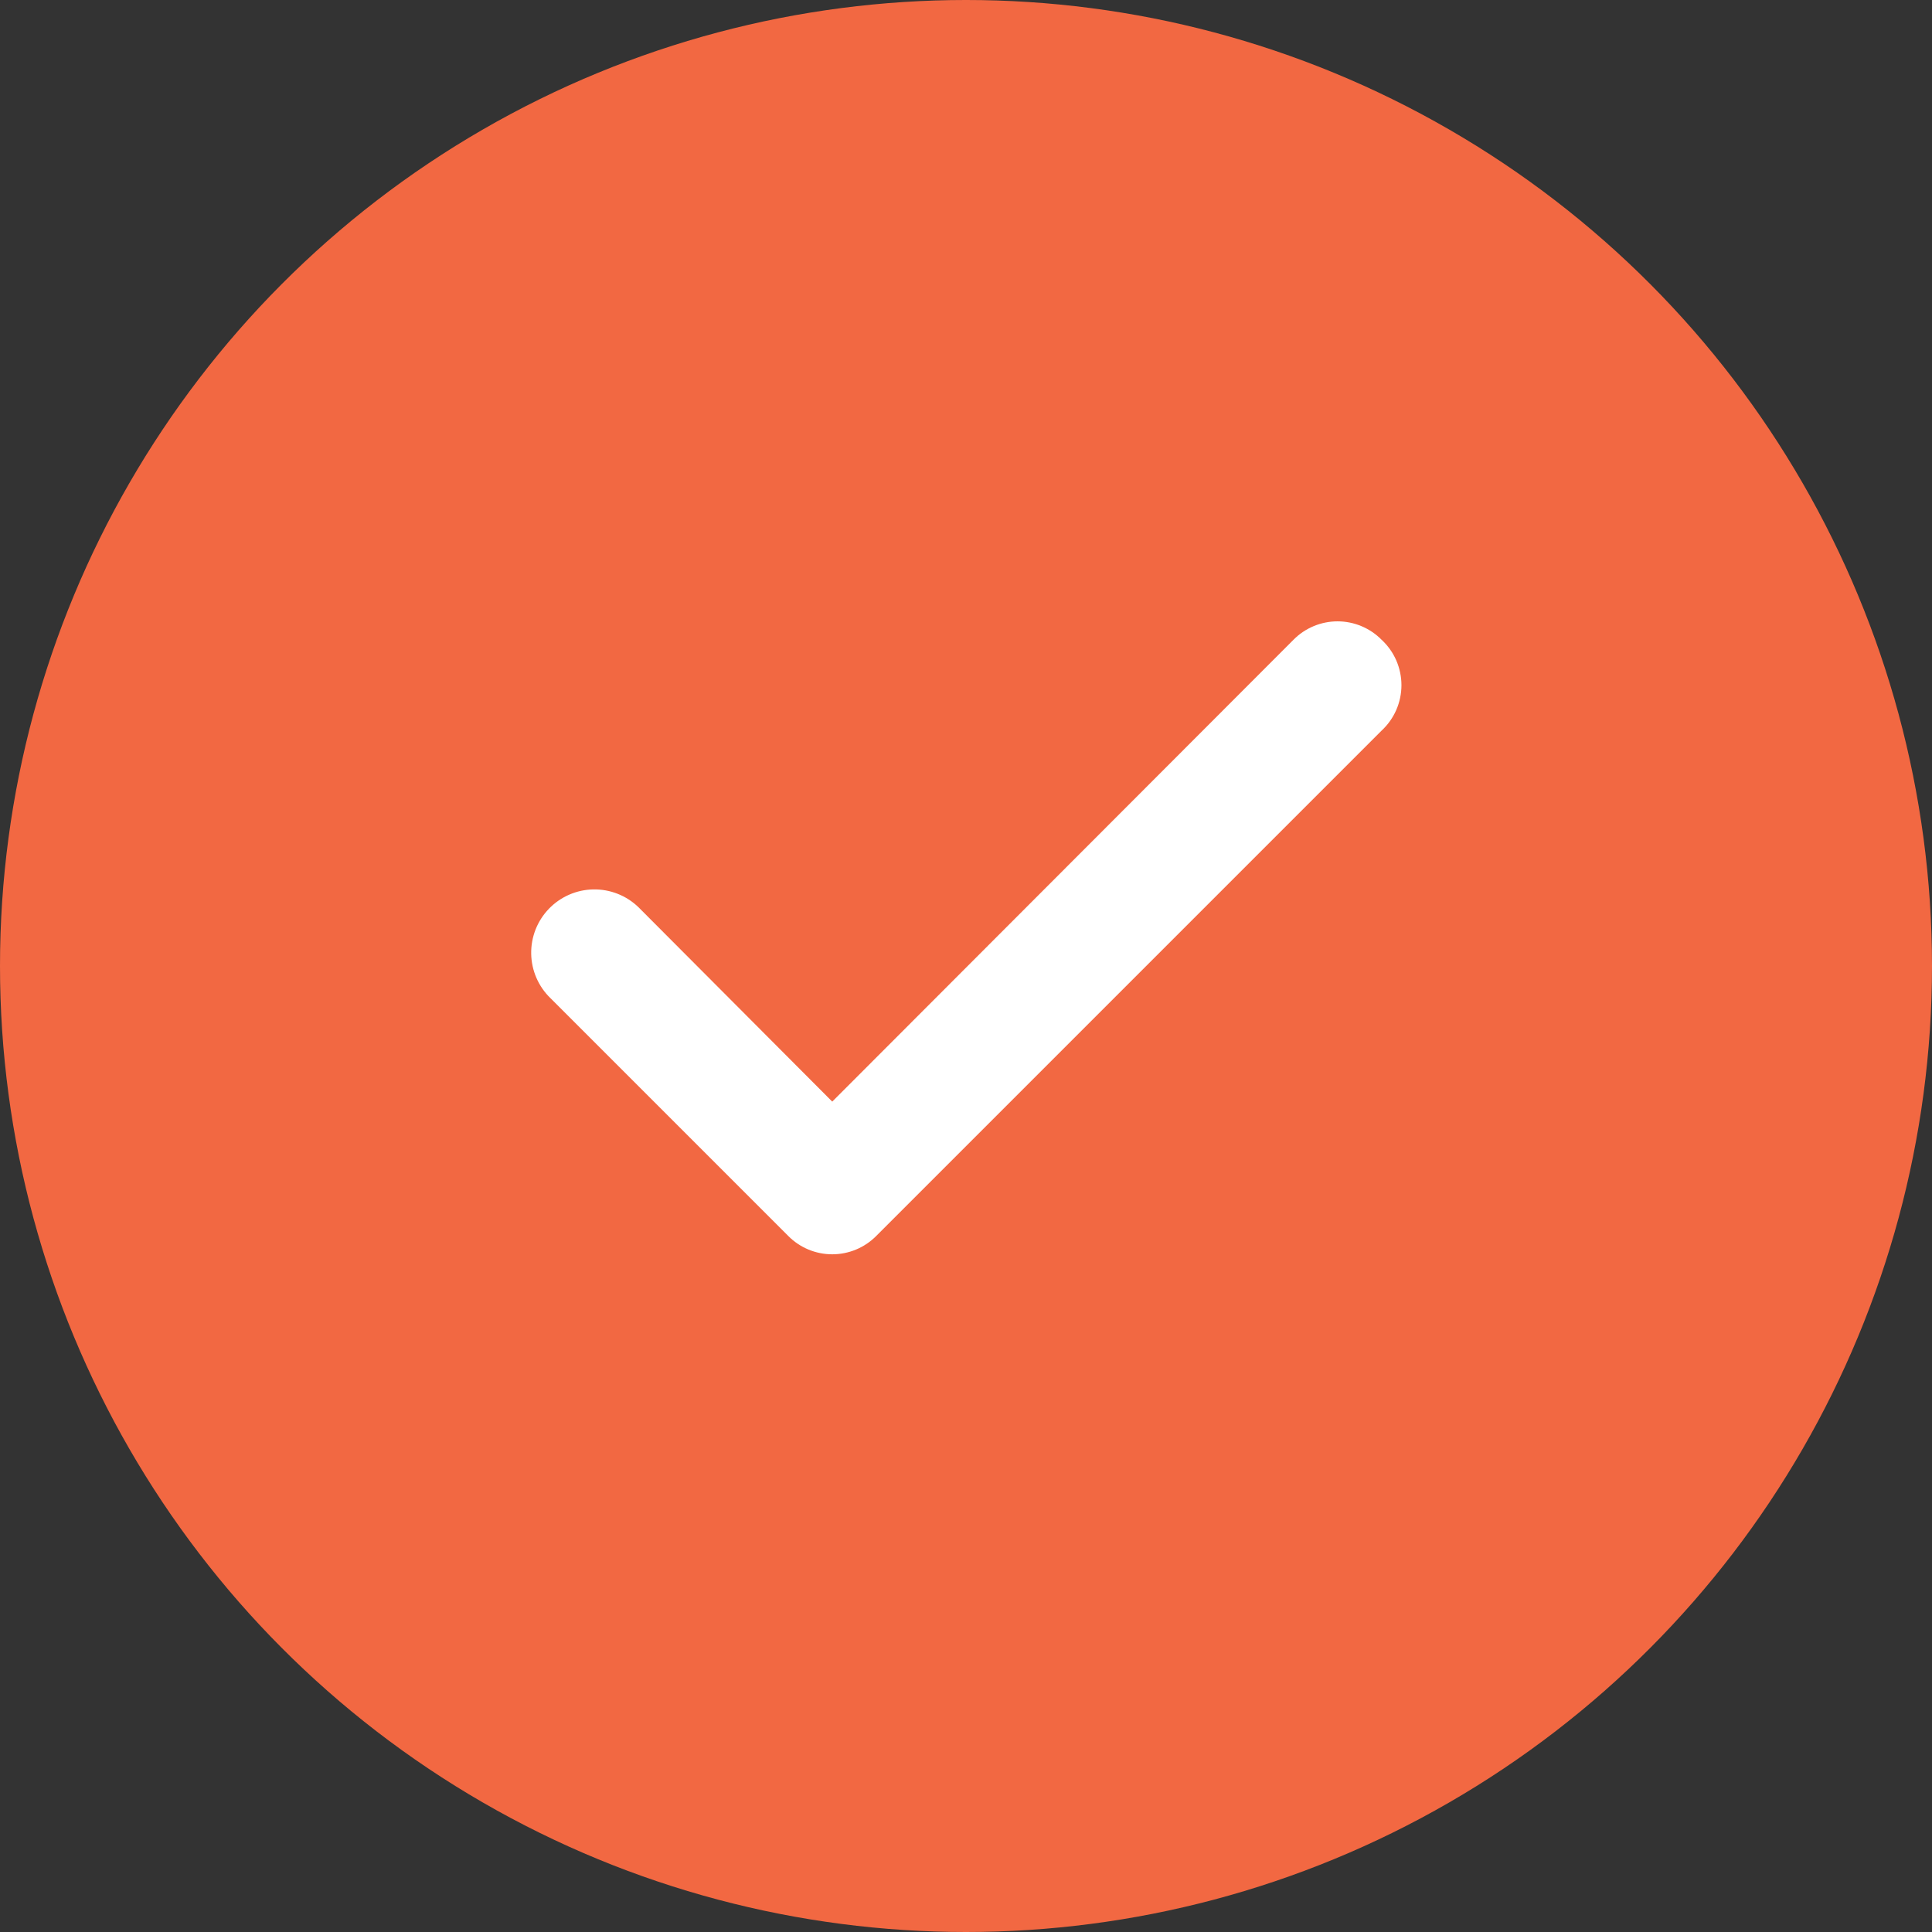
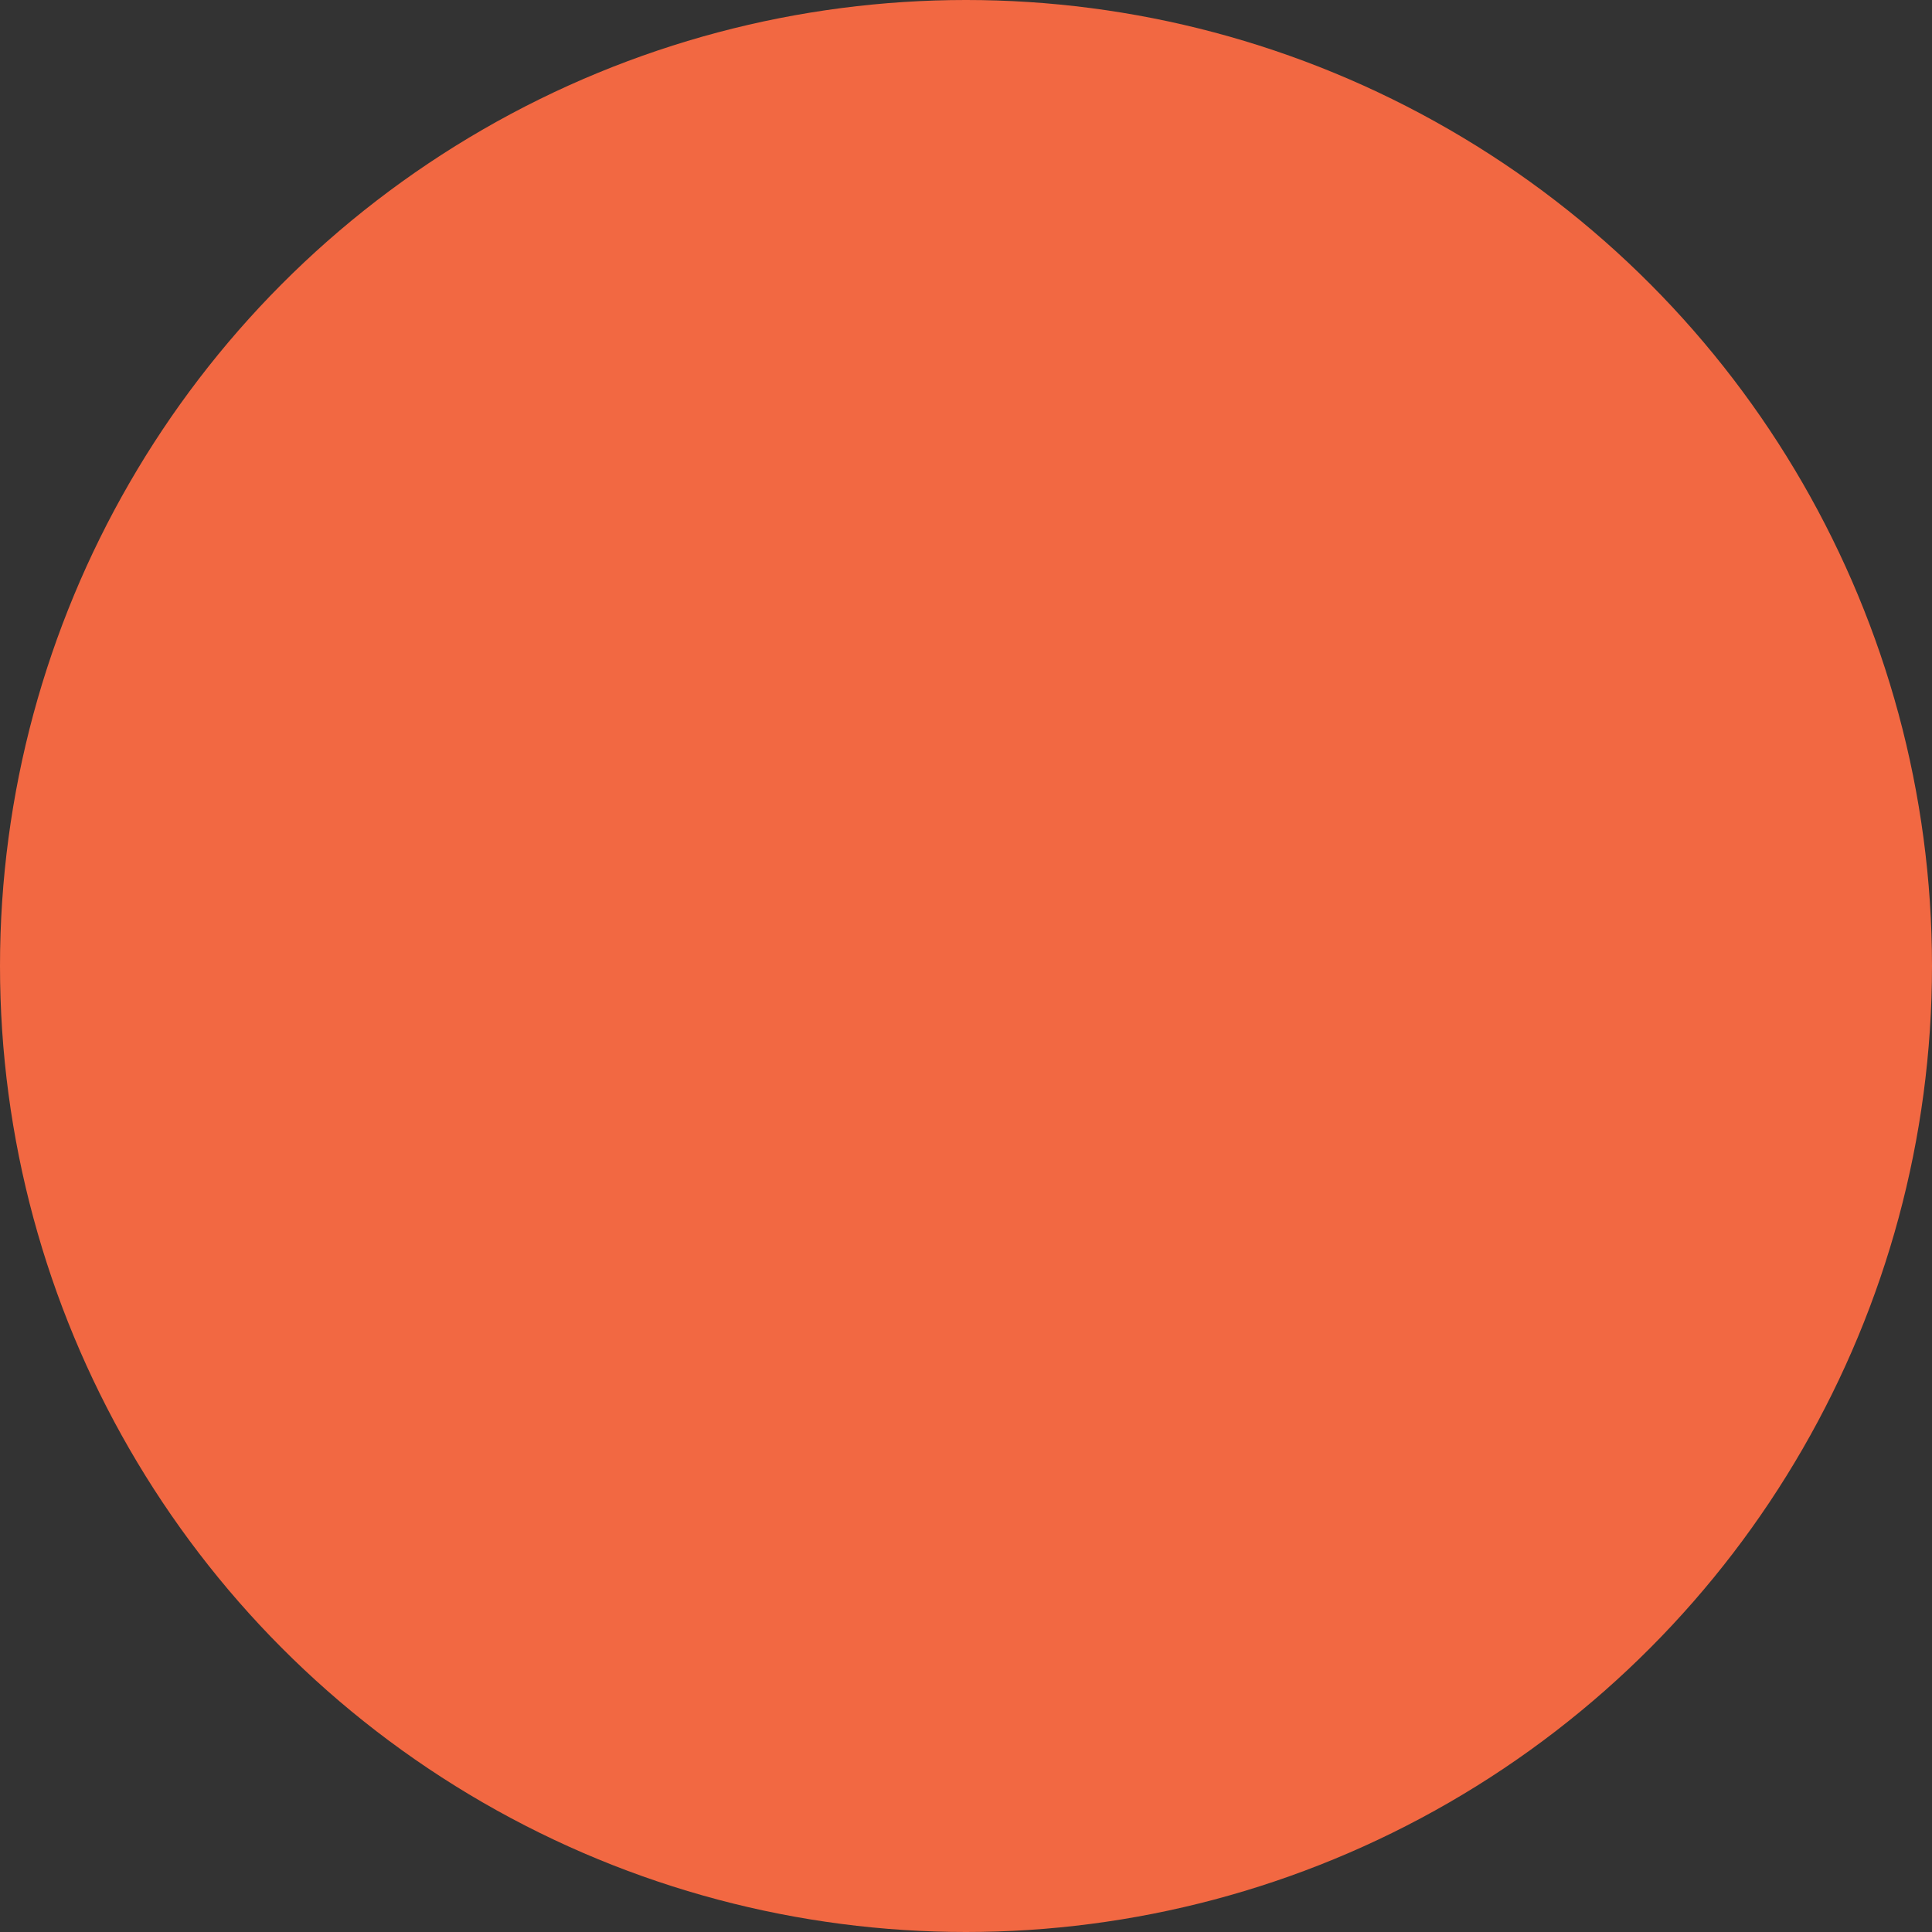
<svg xmlns="http://www.w3.org/2000/svg" width="130" height="130" viewBox="0 0 130 130" fill="none">
  <rect x="0" y="0" width="130" height="130" fill="#333333" stroke="none" />
  <circle cx="65" cy="65" r="65" fill="#F26842" />
-   <path d="M92.958 43.042C92.571 42.651 92.11 42.341 91.602 42.13C91.095 41.918 90.55 41.809 90 41.809C89.45 41.809 88.905 41.918 88.397 42.13C87.89 42.341 87.429 42.651 87.042 43.042L56 74.125L42.958 61.042C42.556 60.653 42.081 60.348 41.561 60.143C41.041 59.938 40.485 59.837 39.926 59.847C39.367 59.856 38.816 59.976 38.303 60.199C37.79 60.422 37.326 60.744 36.938 61.146C36.549 61.548 36.243 62.023 36.038 62.543C35.834 63.063 35.733 63.619 35.743 64.178C35.752 64.737 35.872 65.289 36.095 65.801C36.318 66.314 36.639 66.778 37.042 67.167L53.042 83.167C53.429 83.557 53.89 83.867 54.398 84.079C54.905 84.29 55.45 84.399 56 84.399C56.55 84.399 57.095 84.29 57.602 84.079C58.11 83.867 58.571 83.557 58.958 83.167L92.958 49.167C93.381 48.776 93.719 48.303 93.95 47.776C94.18 47.249 94.3 46.68 94.3 46.104C94.3 45.529 94.18 44.96 93.95 44.432C93.719 43.905 93.381 43.432 92.958 43.042Z" fill="white" />
</svg>